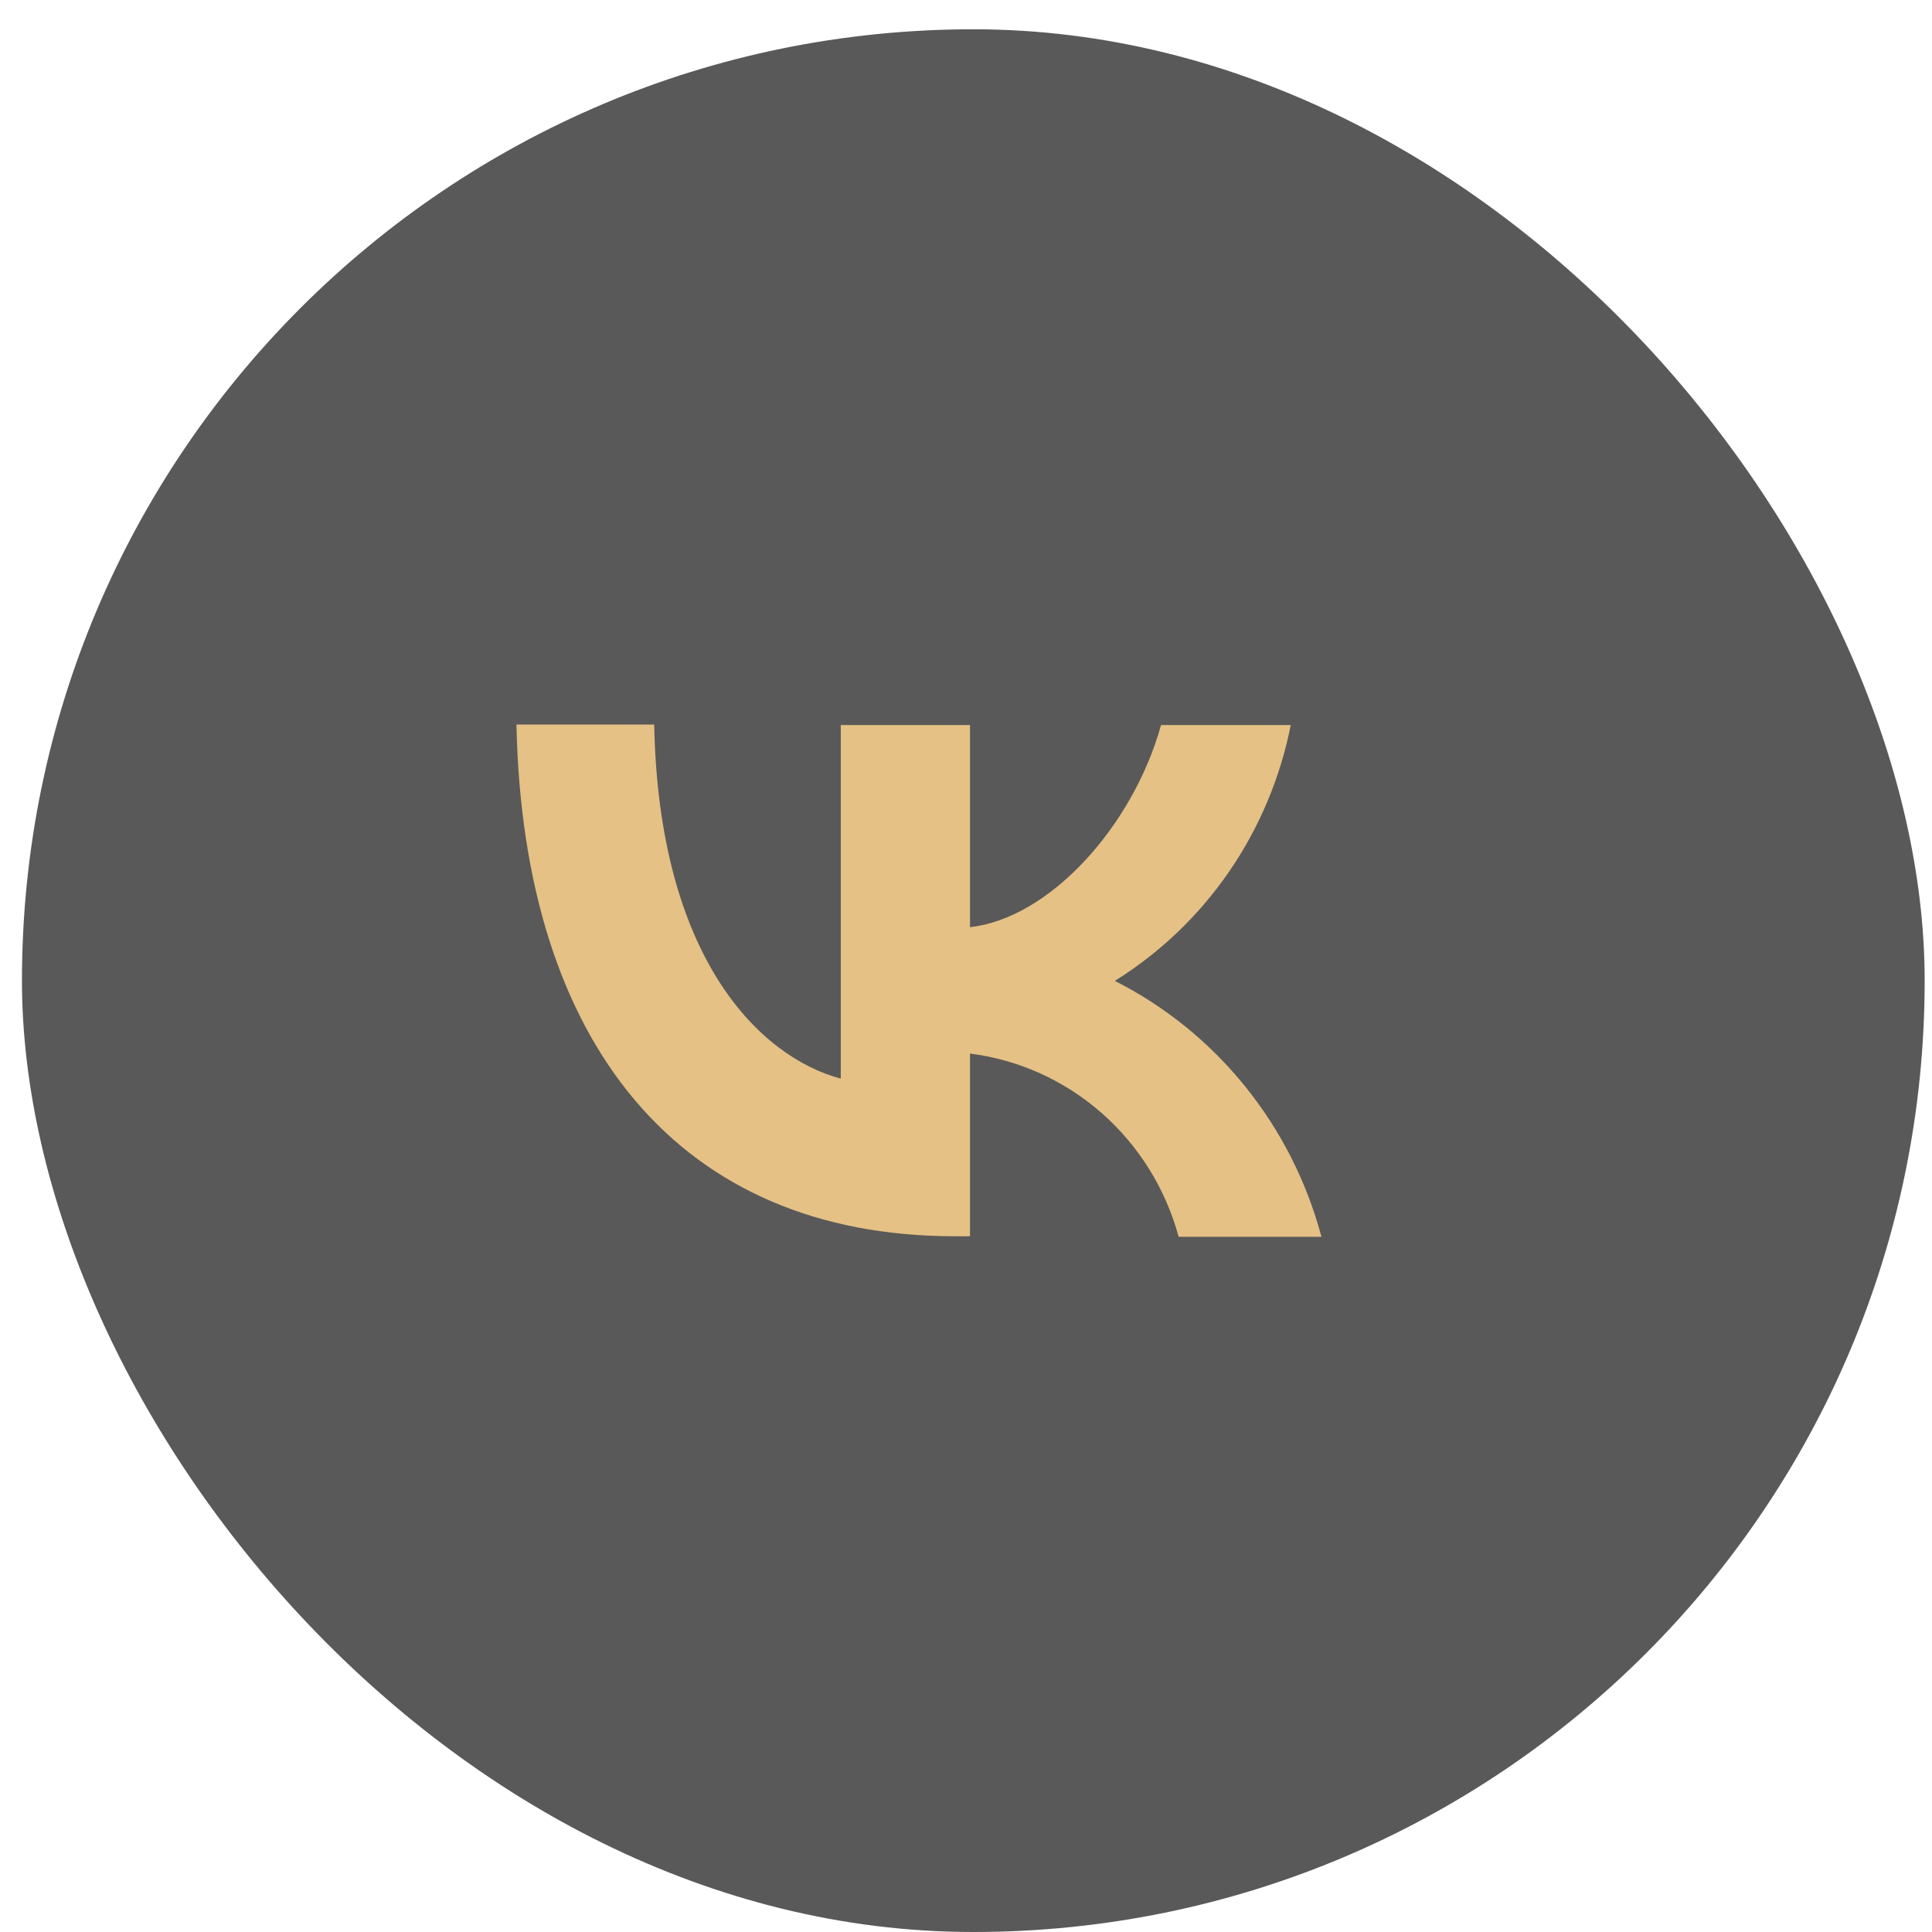
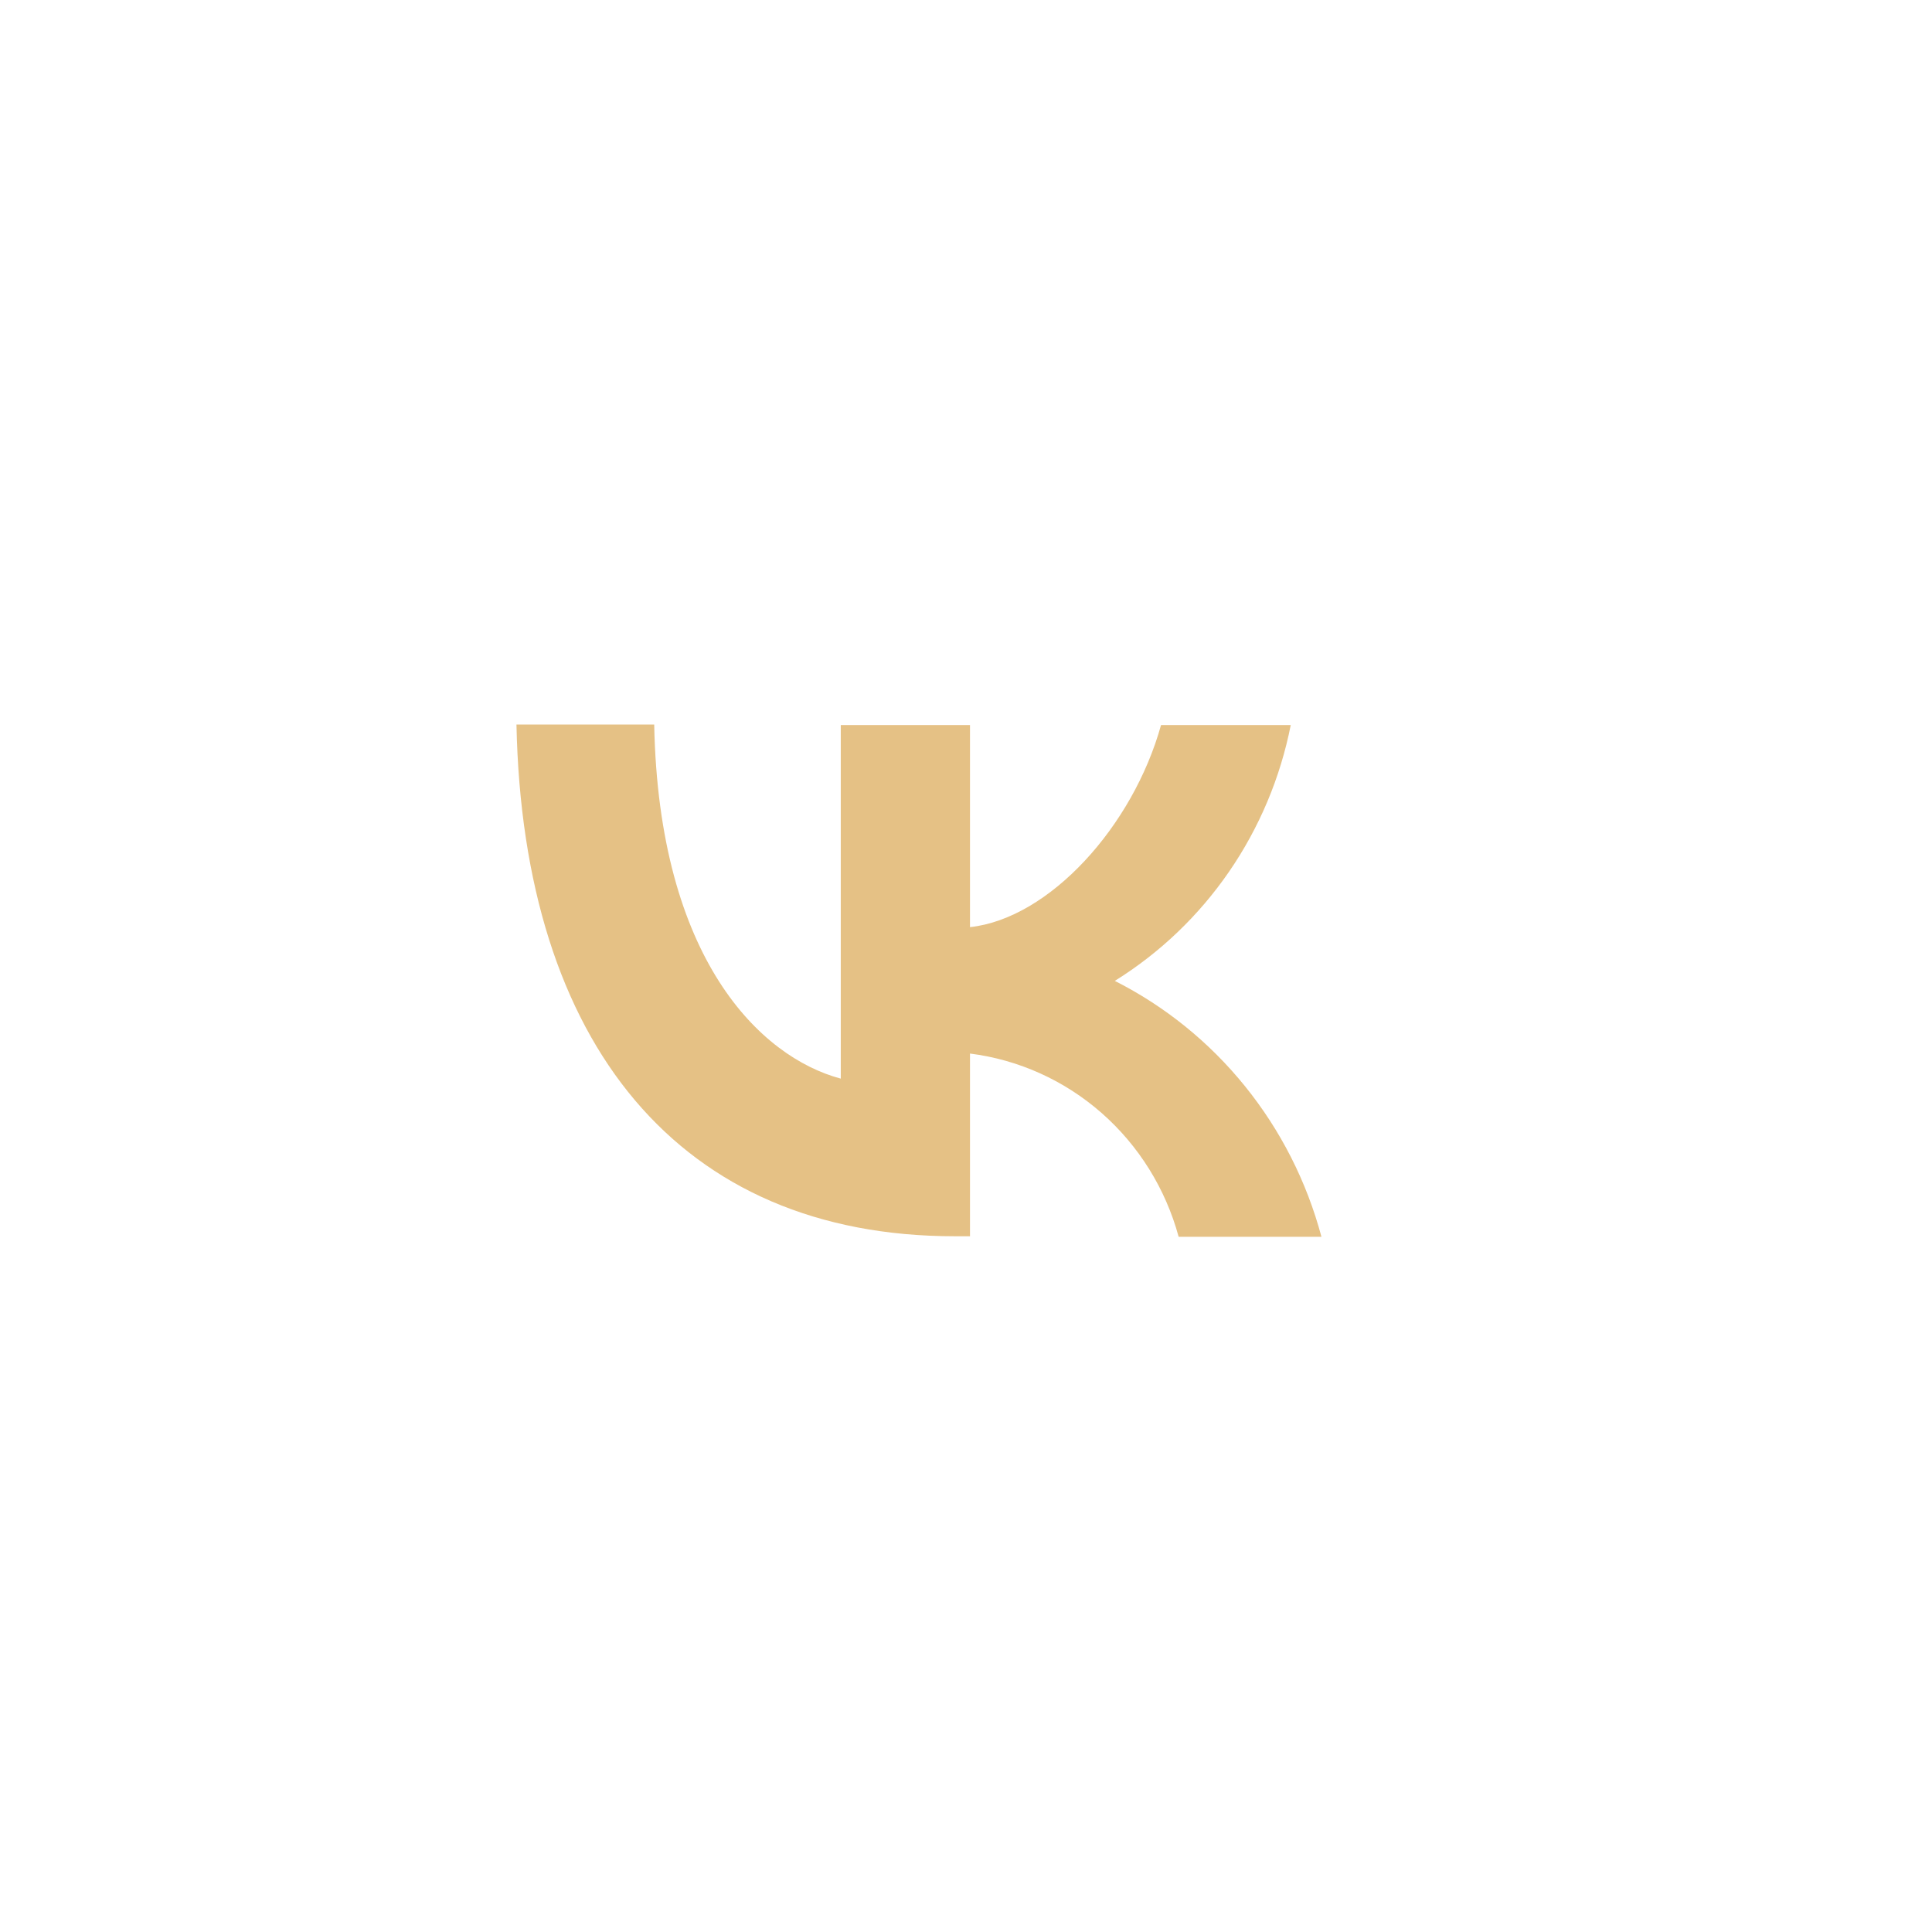
<svg xmlns="http://www.w3.org/2000/svg" width="44" height="44" viewBox="0 0 44 44" fill="none">
-   <rect x="0.5" y="0.667" width="43.333" height="43.333" rx="21.667" fill="#595959" />
  <path d="M21.747 28.155C15.483 28.155 11.911 23.784 11.762 16.5H14.899C15.002 21.838 17.316 24.076 19.148 24.565V16.512H22.091V21.115C23.9 20.917 25.801 18.819 26.442 16.512H29.396C29.159 17.712 28.681 18.849 27.991 19.852C27.301 20.855 26.415 21.701 25.389 22.339C26.533 22.917 27.544 23.735 28.355 24.739C29.167 25.744 29.76 26.912 30.095 28.167H26.843C26.545 27.071 25.934 26.09 25.088 25.347C24.242 24.605 23.199 24.134 22.091 23.994V28.155H21.747Z" fill="#E5C185" />
</svg>